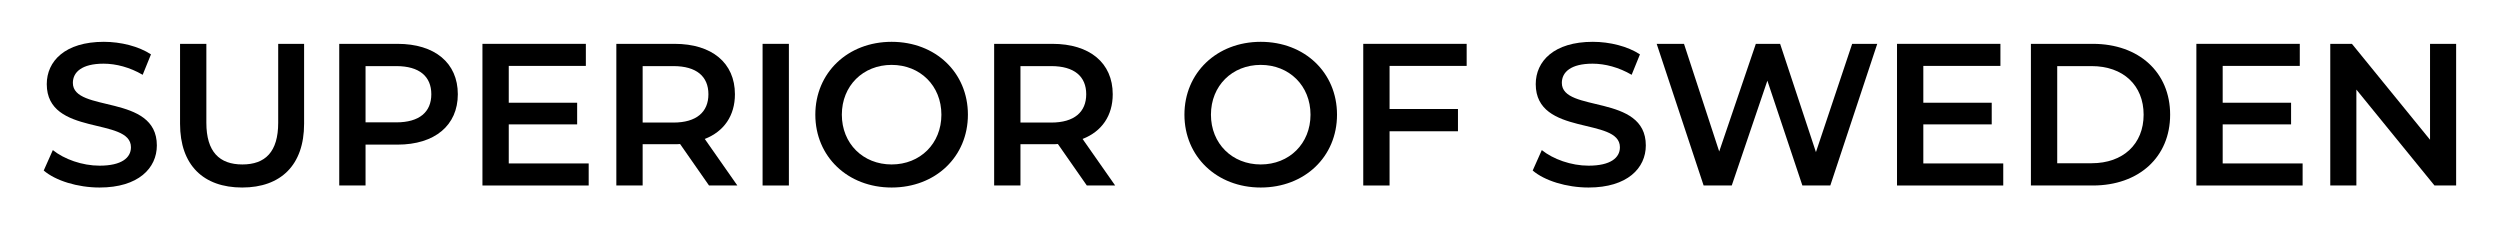
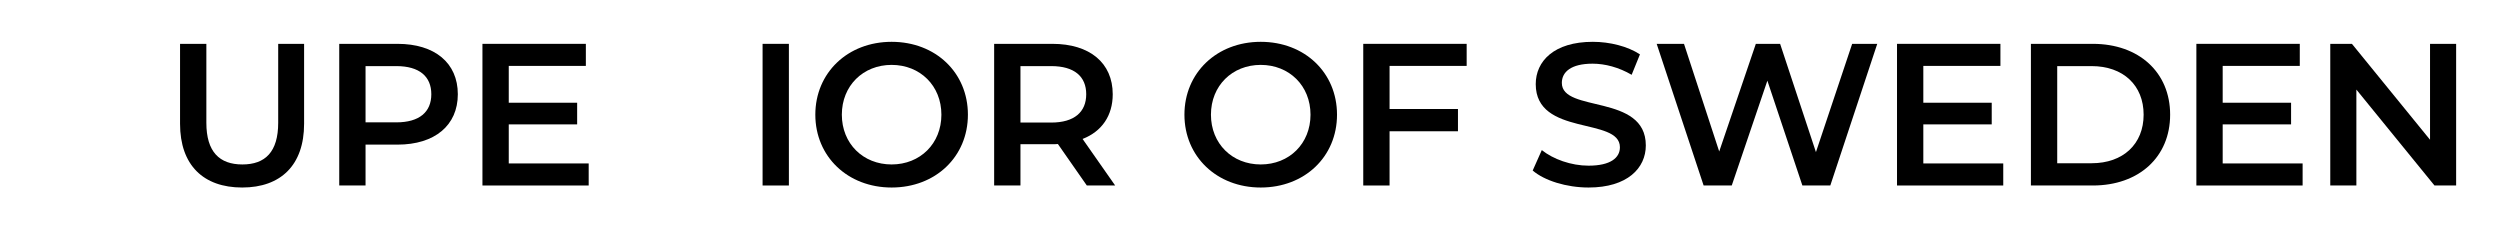
<svg xmlns="http://www.w3.org/2000/svg" version="1.1" viewBox="0 0 2965 273" height="273px" width="2965px">
  <title>main-logo-dark</title>
  <desc>Created with Sketch.</desc>
  <g fill-rule="evenodd" fill="none" stroke-width="1" stroke="none" id="main-logo-dark">
-     <path fill-rule="nonzero" fill="#000000" id="Path" d="M118.1,222.4 C91.94,222.4 65.78,214.24 51.86,202.24 L62.66,178 C76.1,188.8 97.46,196.48 118.1,196.48 C144.26,196.48 155.3,187.12 155.3,174.64 C155.3,138.4 55.46,162.16 55.46,99.76 C55.46,72.64 77.06,49.6 123.14,49.6 C143.3,49.6 164.42,54.88 179.06,64.48 L169.22,88.72 C154.1,79.84 137.54,75.52 122.9,75.52 C96.98,75.52 86.42,85.6 86.42,98.32 C86.42,134.08 186.02,110.8 186.02,172.48 C186.02,199.36 164.18,222.4 118.1,222.4 Z" />
    <path fill-rule="nonzero" fill="#000000" id="Path" d="M287.22,222.4 C241.14,222.4 213.54,195.76 213.54,146.8 L213.54,52 L244.74,52 L244.74,145.6 C244.74,180.16 260.34,195.04 287.46,195.04 C314.58,195.04 329.94,180.16 329.94,145.6 L329.94,52 L360.66,52 L360.66,146.8 C360.66,195.76 333.06,222.4 287.22,222.4 Z" />
    <path fill-rule="nonzero" fill="#000000" id="Shape" d="M471.46,52 C515.62,52 542.98,74.56 542.98,111.76 C542.98,148.72 515.62,171.52 471.46,171.52 L433.54,171.52 L433.54,220 L402.34,220 L402.34,52 L471.46,52 Z M470.02,145.12 C497.38,145.12 511.54,132.88 511.54,111.76 C511.54,90.64 497.38,78.4 470.02,78.4 L433.54,78.4 L433.54,145.12 L470.02,145.12 Z" />
    <polygon points="603.38 193.84 698.18 193.84 698.18 220 572.18 220 572.18 52 694.82 52 694.82 78.16 603.38 78.16 603.38 121.84 684.5 121.84 684.5 147.52 603.38 147.52" fill-rule="nonzero" fill="#000000" id="Path" />
-     <path fill-rule="nonzero" fill="#000000" id="Shape" d="M874.5,220 L840.9,220 L806.58,170.8 C804.42,171.04 802.26,171.04 800.1,171.04 L762.18,171.04 L762.18,220 L730.98,220 L730.98,52 L800.1,52 C844.26,52 871.62,74.56 871.62,111.76 C871.62,137.2 858.66,155.92 835.86,164.8 L874.5,220 Z M840.18,111.76 C840.18,90.64 826.02,78.4 798.66,78.4 L762.18,78.4 L762.18,145.36 L798.66,145.36 C826.02,145.36 840.18,132.88 840.18,111.76 Z" />
    <polygon points="904.42 220 904.42 52 935.62 52 935.62 220" fill-rule="nonzero" fill="#000000" id="Path" />
    <path fill-rule="nonzero" fill="#000000" id="Shape" d="M1057.46,222.4 C1005.38,222.4 966.98,185.68 966.98,136 C966.98,86.32 1005.38,49.6 1057.46,49.6 C1109.54,49.6 1147.94,86.08 1147.94,136 C1147.94,185.92 1109.54,222.4 1057.46,222.4 Z M1057.46,195.04 C1091.3,195.04 1116.5,170.32 1116.5,136 C1116.5,101.68 1091.3,76.96 1057.46,76.96 C1023.62,76.96 998.42,101.68 998.42,136 C998.42,170.32 1023.62,195.04 1057.46,195.04 Z" />
    <path fill-rule="nonzero" fill="#000000" id="Shape" d="M1322.58,220 L1288.98,220 L1254.66,170.8 C1252.5,171.04 1250.34,171.04 1248.18,171.04 L1210.26,171.04 L1210.26,220 L1179.06,220 L1179.06,52 L1248.18,52 C1292.34,52 1319.7,74.56 1319.7,111.76 C1319.7,137.2 1306.74,155.92 1283.94,164.8 L1322.58,220 Z M1288.26,111.76 C1288.26,90.64 1274.1,78.4 1246.74,78.4 L1210.26,78.4 L1210.26,145.36 L1246.74,145.36 C1274.1,145.36 1288.26,132.88 1288.26,111.76 Z" />
    <path fill-rule="nonzero" fill="#000000" id="Shape" d="M1495.22,222.4 C1443.14,222.4 1404.74,185.68 1404.74,136 C1404.74,86.32 1443.14,49.6 1495.22,49.6 C1547.3,49.6 1585.7,86.08 1585.7,136 C1585.7,185.92 1547.3,222.4 1495.22,222.4 Z M1495.22,195.04 C1529.06,195.04 1554.26,170.32 1554.26,136 C1554.26,101.68 1529.06,76.96 1495.22,76.96 C1461.38,76.96 1436.18,101.68 1436.18,136 C1436.18,170.32 1461.38,195.04 1495.22,195.04 Z" />
    <polygon points="1739.46 78.16 1648.02 78.16 1648.02 129.28 1729.14 129.28 1729.14 155.68 1648.02 155.68 1648.02 220 1616.82 220 1616.82 52 1739.46 52" fill-rule="nonzero" fill="#000000" id="Path" />
    <path fill-rule="nonzero" fill="#000000" id="Path" d="M1884.02,222.4 C1857.86,222.4 1831.7,214.24 1817.78,202.24 L1828.58,178 C1842.02,188.8 1863.38,196.48 1884.02,196.48 C1910.18,196.48 1921.22,187.12 1921.22,174.64 C1921.22,138.4 1821.38,162.16 1821.38,99.76 C1821.38,72.64 1842.98,49.6 1889.06,49.6 C1909.22,49.6 1930.34,54.88 1944.98,64.48 L1935.14,88.72 C1920.02,79.84 1903.46,75.52 1888.82,75.52 C1862.9,75.52 1852.34,85.6 1852.34,98.32 C1852.34,134.08 1951.94,110.8 1951.94,172.48 C1951.94,199.36 1930.1,222.4 1884.02,222.4 Z" />
    <polygon points="2196.66 52 2226.42 52 2170.74 220 2137.62 220 2096.1 95.68 2053.86 220 2020.5 220 1964.82 52 1997.22 52 2038.98 179.68 2082.42 52 2111.22 52 2153.7 180.4" fill-rule="nonzero" fill="#000000" id="Path" />
    <polygon points="2281.06 193.84 2375.86 193.84 2375.86 220 2249.86 220 2249.86 52 2372.5 52 2372.5 78.16 2281.06 78.16 2281.06 121.84 2362.18 121.84 2362.18 147.52 2281.06 147.52" fill-rule="nonzero" fill="#000000" id="Path" />
    <path fill-rule="nonzero" fill="#000000" id="Shape" d="M2408.66,220 L2408.66,52 L2482.1,52 C2536.58,52 2573.78,85.6 2573.78,136 C2573.78,186.4 2536.58,220 2482.1,220 L2408.66,220 Z M2439.86,193.6 L2480.66,193.6 C2518.1,193.6 2542.34,170.8 2542.34,136 C2542.34,101.2 2518.1,78.4 2480.66,78.4 L2439.86,78.4 L2439.86,193.6 Z" />
    <polygon points="2636.1 193.84 2730.9 193.84 2730.9 220 2604.9 220 2604.9 52 2727.54 52 2727.54 78.16 2636.1 78.16 2636.1 121.84 2717.22 121.84 2717.22 147.52 2636.1 147.52" fill-rule="nonzero" fill="#000000" id="Path" />
    <polygon points="2882.02 52 2912.98 52 2912.98 220 2887.3 220 2794.66 106.24 2794.66 220 2763.7 220 2763.7 52 2789.38 52 2882.02 165.76" fill-rule="nonzero" fill="#000000" id="Path" />
  </g>
</svg>